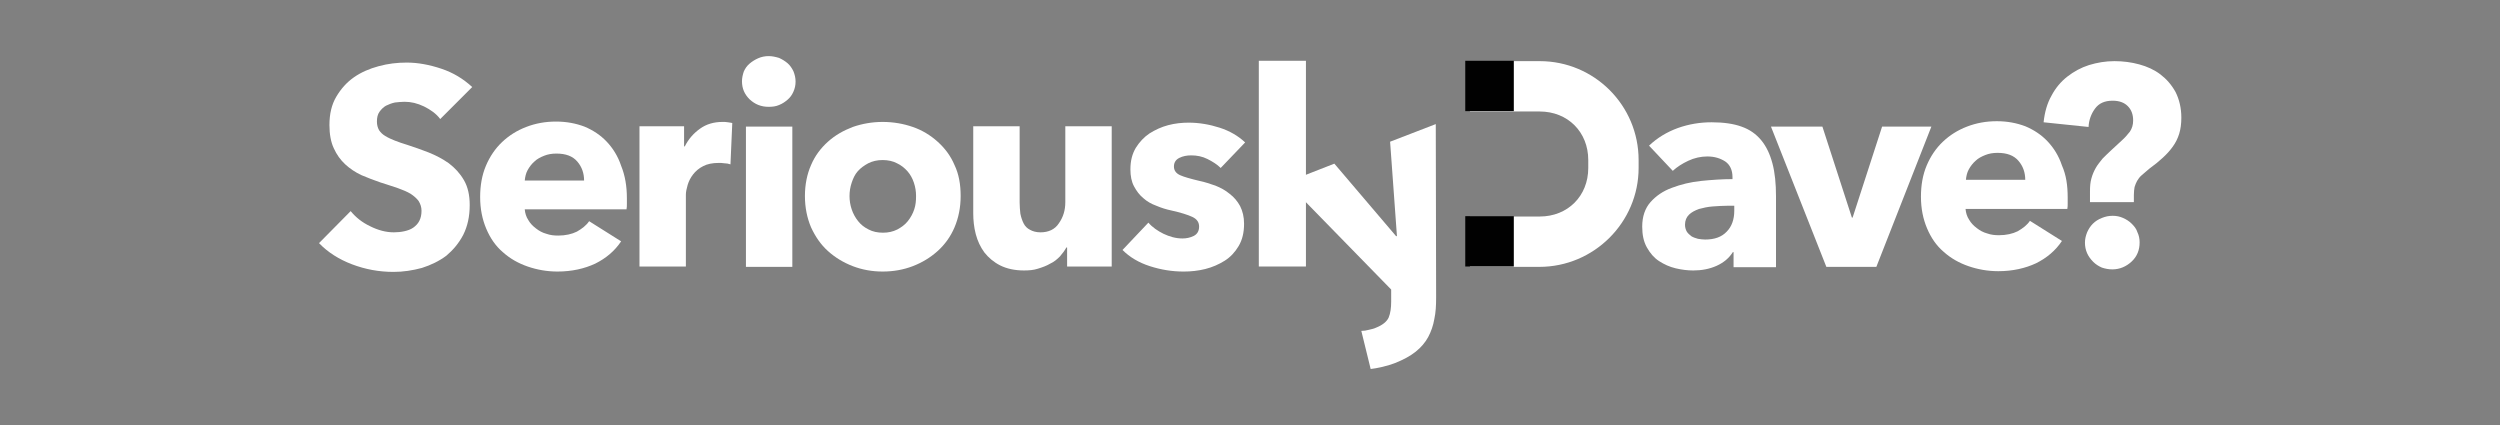
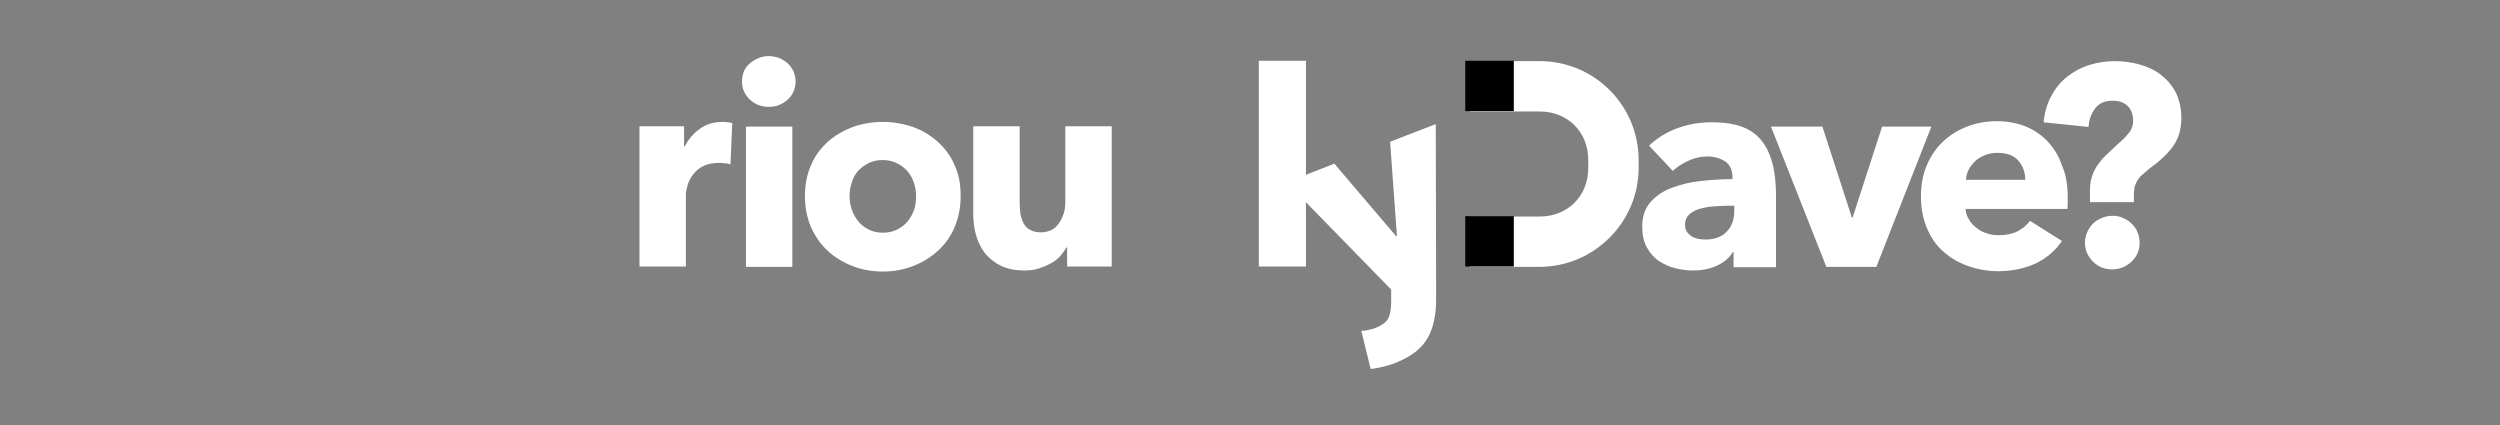
<svg xmlns="http://www.w3.org/2000/svg" version="1.1" id="Layer_1" x="0px" y="0px" viewBox="0 0 695.1 118.3" style="enable-background:new 0 0 695.1 118.3;" xml:space="preserve">
  <rect x="0" y="0" width="695.1" height="118.3" fill="#808080" stroke="none" />
  <style type="text/css">
	.st0{fill:#FFFFFF;}
	.st1{fill:#010101;}
</style>
  <g>
-     <path class="st0" d="M122.4,33.1c-1.1-1.5-2.7-2.6-4.5-3.5c-1.9-0.9-3.6-1.3-5.4-1.3c-0.9,0-1.8,0.1-2.7,0.2   c-0.9,0.2-1.7,0.5-2.5,0.9c-0.7,0.4-1.3,1-1.8,1.7s-0.7,1.6-0.7,2.7c0,0.9,0.2,1.7,0.6,2.4c0.4,0.6,1,1.2,1.7,1.6   c0.8,0.5,1.7,0.9,2.7,1.3c1,0.4,2.2,0.8,3.5,1.2c1.9,0.6,3.8,1.3,5.9,2.1c2,0.8,3.9,1.8,5.6,3c1.7,1.3,3.1,2.8,4.2,4.7   c1.1,1.9,1.6,4.2,1.6,6.9c0,3.2-0.6,5.9-1.8,8.3c-1.2,2.3-2.8,4.2-4.7,5.8c-2,1.5-4.3,2.6-6.8,3.4c-2.6,0.7-5.2,1.1-7.9,1.1   c-4,0-7.8-0.7-11.5-2.1c-3.7-1.4-6.8-3.4-9.2-5.9l8.8-8.9c1.4,1.7,3.1,3.1,5.4,4.2c2.2,1.1,4.4,1.7,6.6,1.7c1,0,2-0.1,2.9-0.3   c0.9-0.2,1.8-0.5,2.5-1c0.7-0.5,1.3-1.1,1.7-1.9c0.4-0.8,0.6-1.7,0.6-2.8c0-1-0.3-1.9-0.8-2.7c-0.5-0.7-1.3-1.4-2.2-2   c-1-0.6-2.2-1.1-3.6-1.6c-1.4-0.5-3.1-1-4.9-1.6c-1.8-0.6-3.5-1.3-5.2-2c-1.7-0.8-3.2-1.8-4.5-3c-1.3-1.2-2.4-2.7-3.2-4.5   c-0.8-1.7-1.2-3.9-1.2-6.4c0-3.1,0.6-5.7,1.9-7.9c1.3-2.2,2.9-4,4.9-5.4s4.3-2.4,6.9-3.1s5.1-1,7.8-1c3.1,0,6.3,0.6,9.6,1.7   c3.3,1.1,6.1,2.8,8.6,5.1L122.4,33.1z" />
-     <path class="st0" d="M174.3,55.1c0,0.5,0,1,0,1.6c0,0.5,0,1-0.1,1.5h-28.3c0.1,1.1,0.4,2.1,1,3c0.5,0.9,1.3,1.7,2.1,2.3   c0.9,0.7,1.8,1.2,2.9,1.5c1.1,0.4,2.2,0.5,3.3,0.5c2,0,3.8-0.4,5.2-1.1c1.4-0.8,2.6-1.7,3.4-2.9l8.9,5.6c-1.8,2.7-4.2,4.7-7.2,6.2   c-3,1.4-6.5,2.2-10.5,2.2c-2.9,0-5.7-0.5-8.3-1.4c-2.6-0.9-4.9-2.2-6.9-4c-2-1.7-3.5-3.9-4.6-6.5c-1.1-2.6-1.7-5.5-1.7-8.8   c0-3.2,0.5-6.1,1.6-8.7c1.1-2.6,2.6-4.8,4.5-6.6c1.9-1.8,4.1-3.2,6.7-4.2c2.6-1,5.3-1.5,8.3-1.5c2.9,0,5.5,0.5,7.9,1.4   c2.4,1,4.5,2.4,6.2,4.2s3.1,4,4,6.7C173.8,48.8,174.3,51.8,174.3,55.1z M162.4,50.2c0-2-0.6-3.8-1.9-5.3s-3.2-2.2-5.8-2.2   c-1.3,0-2.4,0.2-3.4,0.6c-1,0.4-2,0.9-2.7,1.6c-0.8,0.7-1.4,1.5-1.9,2.4s-0.7,1.9-0.8,2.9H162.4z" />
    <path class="st0" d="M203.1,45.7c-0.6-0.2-1.1-0.3-1.7-0.3c-0.5-0.1-1.1-0.1-1.6-0.1c-1.7,0-3.2,0.3-4.3,0.9   c-1.2,0.6-2.1,1.4-2.8,2.3c-0.7,0.9-1.2,1.9-1.5,2.9s-0.5,2-0.5,2.7v20h-12.9v-39h12.4v5.6h0.2c1-2,2.4-3.6,4.2-4.9   c1.8-1.3,3.9-1.9,6.3-1.9c0.5,0,1,0,1.5,0.1c0.5,0.1,0.9,0.1,1.2,0.2L203.1,45.7z" />
    <path class="st0" d="M221.2,22.7c0,1-0.2,1.9-0.6,2.8c-0.4,0.9-0.9,1.6-1.6,2.2c-0.7,0.6-1.4,1.1-2.4,1.5c-0.9,0.4-1.9,0.5-2.9,0.5   c-2.1,0-3.8-0.7-5.3-2.1c-1.4-1.4-2.1-3-2.1-5c0-0.9,0.2-1.8,0.5-2.7c0.4-0.9,0.9-1.6,1.6-2.2c0.7-0.6,1.5-1.1,2.4-1.5   c0.9-0.4,1.9-0.6,2.9-0.6s1.9,0.2,2.9,0.5c0.9,0.4,1.7,0.9,2.4,1.5s1.2,1.4,1.6,2.2C221,20.8,221.2,21.7,221.2,22.7z M207.4,74.2   v-39h12.9v39H207.4z" />
    <path class="st0" d="M267.1,54.5c0,3.2-0.6,6.1-1.7,8.7c-1.1,2.6-2.7,4.8-4.7,6.6s-4.3,3.2-6.9,4.2s-5.4,1.5-8.4,1.5   c-2.9,0-5.7-0.5-8.3-1.5s-4.9-2.4-6.9-4.2c-2-1.8-3.5-4-4.7-6.6c-1.1-2.6-1.7-5.5-1.7-8.7s0.6-6.1,1.7-8.6c1.1-2.6,2.7-4.7,4.7-6.5   s4.3-3.1,6.9-4.1c2.6-0.9,5.4-1.4,8.3-1.4c3,0,5.8,0.5,8.4,1.4c2.6,0.9,4.9,2.3,6.9,4.1s3.6,3.9,4.7,6.5   C266.6,48.4,267.1,51.3,267.1,54.5z M254.7,54.5c0-1.3-0.2-2.5-0.6-3.7c-0.4-1.2-1-2.3-1.8-3.2s-1.8-1.7-2.9-2.2   c-1.1-0.6-2.5-0.9-4-0.9s-2.8,0.3-4,0.9c-1.1,0.6-2.1,1.3-2.9,2.2c-0.8,0.9-1.3,2-1.7,3.2s-0.6,2.4-0.6,3.7s0.2,2.5,0.6,3.7   c0.4,1.2,1,2.3,1.8,3.3s1.7,1.7,2.9,2.3c1.1,0.6,2.5,0.9,4,0.9s2.8-0.3,4-0.9c1.1-0.6,2.1-1.3,2.9-2.3c0.8-1,1.4-2.1,1.8-3.3   C254.6,57,254.7,55.8,254.7,54.5z" />
    <path class="st0" d="M296.7,74.2v-5.4h-0.2c-0.5,0.9-1.1,1.7-1.8,2.5c-0.8,0.8-1.6,1.5-2.7,2c-1,0.6-2.1,1-3.4,1.4   c-1.2,0.4-2.5,0.5-3.9,0.5c-2.6,0-4.8-0.5-6.6-1.4c-1.8-0.9-3.3-2.2-4.4-3.6c-1.1-1.5-1.9-3.2-2.4-5.1s-0.7-3.9-0.7-5.8V35.1h12.9   v21.2c0,1.1,0.1,2.1,0.2,3.1c0.2,1,0.5,1.9,0.9,2.7s1,1.4,1.8,1.8c0.7,0.4,1.7,0.7,2.9,0.7c2.2,0,4-0.8,5.1-2.5   c1.2-1.7,1.8-3.6,1.8-5.9V35.1h12.9v39h-12.4V74.2z" />
-     <path class="st0" d="M339.4,46.7c-1-1-2.3-1.8-3.7-2.5c-1.4-0.7-2.9-1-4.5-1c-1.2,0-2.3,0.2-3.3,0.7s-1.5,1.3-1.5,2.4   c0,1.1,0.6,1.9,1.7,2.4c1.1,0.5,2.9,1,5.4,1.6c1.5,0.3,2.9,0.8,4.4,1.3c1.5,0.6,2.8,1.3,4,2.3c1.2,0.9,2.2,2.1,2.9,3.4   c0.7,1.4,1.1,3,1.1,4.9c0,2.5-0.5,4.5-1.5,6.2s-2.3,3.1-3.9,4.1s-3.4,1.8-5.4,2.3s-4,0.7-6,0.7c-3.2,0-6.3-0.5-9.4-1.5   s-5.6-2.5-7.6-4.5l7.2-7.6c1.1,1.3,2.6,2.3,4.2,3.1c1.7,0.8,3.4,1.3,5.3,1.3c1,0,2.1-0.2,3.1-0.7s1.5-1.4,1.5-2.6   c0-1.2-0.6-2.1-1.9-2.7c-1.3-0.6-3.2-1.2-5.9-1.8c-1.4-0.3-2.7-0.7-4.1-1.3c-1.4-0.5-2.6-1.2-3.6-2.1c-1.1-0.9-1.9-2-2.6-3.3   s-1-2.9-1-4.7c0-2.4,0.5-4.3,1.5-6c1-1.6,2.3-3,3.8-4c1.6-1,3.3-1.8,5.2-2.3s3.8-0.7,5.7-0.7c2.9,0,5.8,0.5,8.6,1.4   c2.8,0.9,5.2,2.3,7.1,4.1L339.4,46.7z" />
    <path class="st0" d="M350,74.2V16.9h13.1v57.2H350V74.2z" />
    <path class="st0" d="M399.3,82.7c0,2.2-0.1,4.2-0.5,6c-0.3,1.8-0.9,3.5-1.7,5c-0.8,1.5-2,2.9-3.5,4.1s-3.4,2.2-5.6,3.1   c-1.1,0.4-2.3,0.8-3.6,1.1c-1.3,0.3-2.4,0.5-3.3,0.6L378.5,92c0.7,0,1.4-0.1,2.1-0.3c0.8-0.2,1.4-0.3,2-0.6c1.8-0.7,3-1.7,3.5-2.8   c0.5-1.2,0.7-2.7,0.7-4.4v-3.4l-29.1-29.8l13.3-5.2l17.2,20.2l0.2-0.1l-1.9-26.2l12.7-4.9L399.3,82.7z" />
    <path class="st0" d="M458.5,40.5c2.3-2.2,5-3.8,8-4.9c3.1-1.1,6.2-1.6,9.4-1.6c3.3,0,6.1,0.4,8.3,1.2c2.3,0.8,4.1,2.1,5.5,3.8   s2.4,3.8,3.1,6.4c0.7,2.6,1,5.7,1,9.2v19.7H482v-4.2h-0.2c-1,1.6-2.5,2.9-4.5,3.8s-4.2,1.3-6.5,1.3c-1.6,0-3.2-0.2-4.9-0.6   c-1.7-0.4-3.2-1.1-4.6-2s-2.5-2.2-3.4-3.8c-0.9-1.6-1.3-3.5-1.3-5.8c0-2.8,0.8-5.1,2.3-6.8s3.5-3.1,6-4c2.4-0.9,5.1-1.6,8.1-1.9   c3-0.3,5.9-0.5,8.7-0.5v-0.6c0-1.9-0.7-3.4-2-4.3c-1.4-0.9-3-1.4-5-1.4c-1.8,0-3.6,0.4-5.3,1.2c-1.7,0.8-3.1,1.7-4.3,2.8   L458.5,40.5z M482.1,57.2h-1.6c-1.4,0-2.8,0.1-4.3,0.2c-1.4,0.1-2.7,0.4-3.8,0.7c-1.1,0.4-2.1,0.9-2.8,1.6   c-0.7,0.7-1.1,1.6-1.1,2.8c0,0.7,0.2,1.4,0.5,1.9s0.8,0.9,1.3,1.3c0.5,0.3,1.1,0.5,1.8,0.7c0.7,0.1,1.3,0.2,2,0.2   c2.6,0,4.6-0.7,6-2.2c1.4-1.4,2.1-3.4,2.1-5.8v-1.4H482.1z" />
    <path class="st0" d="M521.7,74.2h-13.9l-15.4-39h14.3l8.2,25.3h0.2l8.2-25.3H537L521.7,74.2z" />
    <path class="st0" d="M574.9,55c0,0.5,0,1,0,1.6c0,0.5,0,1-0.1,1.5h-28.3c0.1,1.1,0.4,2.1,1,3c0.5,0.9,1.3,1.7,2.1,2.3   c0.9,0.7,1.8,1.2,2.9,1.5c1.1,0.4,2.2,0.5,3.3,0.5c2,0,3.8-0.4,5.2-1.1c1.4-0.8,2.6-1.7,3.4-2.9l8.9,5.6c-1.8,2.7-4.2,4.7-7.2,6.2   c-3,1.4-6.5,2.2-10.5,2.2c-2.9,0-5.7-0.5-8.3-1.4s-4.9-2.2-6.9-4c-2-1.7-3.5-3.9-4.6-6.5c-1.1-2.6-1.7-5.5-1.7-8.8   c0-3.2,0.5-6.1,1.6-8.7c1.1-2.6,2.6-4.8,4.5-6.6c1.9-1.8,4.1-3.2,6.7-4.2c2.6-1,5.3-1.5,8.3-1.5c2.9,0,5.5,0.5,7.9,1.4   c2.4,1,4.5,2.4,6.2,4.2s3.1,4,4,6.7C574.5,48.7,574.9,51.6,574.9,55z M563.1,50c0-2-0.6-3.8-1.9-5.3s-3.2-2.2-5.8-2.2   c-1.3,0-2.4,0.2-3.4,0.6c-1,0.4-2,0.9-2.7,1.6c-0.8,0.7-1.4,1.5-1.9,2.4s-0.7,1.9-0.8,2.9H563.1z" />
    <path class="st0" d="M606.5,32.7c0,1.7-0.2,3.2-0.6,4.5c-0.4,1.3-1,2.5-1.8,3.6s-1.7,2.1-2.8,3.1s-2.3,2-3.7,3   c-0.8,0.7-1.5,1.3-2.1,1.8s-1,1.1-1.3,1.6s-0.5,1.1-0.7,1.7c-0.1,0.6-0.2,1.3-0.2,2.2v2h-12.2v-3c0-1.4,0.1-2.6,0.4-3.6   c0.3-1.1,0.7-2,1.2-2.9s1.2-1.7,1.9-2.6c0.8-0.8,1.7-1.7,2.7-2.6l2.6-2.4c0.9-0.8,1.6-1.6,2.3-2.5c0.6-0.9,0.9-1.9,0.9-3.1   c0-1.7-0.5-3-1.5-4s-2.4-1.5-4.2-1.5c-2.2,0-3.8,0.7-4.9,2.2c-1.1,1.5-1.7,3.2-1.8,5.1L568.2,34c0.3-2.8,1-5.3,2.2-7.4   c1.1-2.1,2.6-3.9,4.4-5.3c1.8-1.4,3.8-2.5,6-3.2c2.3-0.7,4.6-1.1,7.1-1.1c2.4,0,4.7,0.3,6.9,0.9c2.2,0.6,4.2,1.5,5.9,2.8   c1.7,1.3,3.1,2.9,4.2,4.9C605.9,27.6,606.5,30,606.5,32.7z M594.9,67.4c0,2.1-0.7,3.9-2.2,5.3s-3.3,2.2-5.4,2.2c-1,0-2-0.2-2.9-0.5   c-0.9-0.4-1.7-0.9-2.4-1.6s-1.3-1.5-1.7-2.4c-0.4-0.9-0.6-1.9-0.6-2.9s0.2-1.9,0.6-2.9c0.4-0.9,0.9-1.7,1.6-2.4s1.5-1.2,2.5-1.6   s1.9-0.6,3-0.6c1.1,0,2,0.2,2.9,0.6c0.9,0.4,1.7,0.9,2.4,1.6c0.7,0.7,1.3,1.4,1.6,2.4C594.7,65.4,594.9,66.4,594.9,67.4z" />
    <path class="st0" d="M428,74.2h-19.3v-14h19.4c7.8,0,13.5-5.7,13.5-13.5v-2.2c0-7.8-5.7-13.5-13.5-13.5h-19.4V17h19.4   c15.2,0,27.5,12.3,27.5,27.5v2.2C455.6,61.8,443.2,74.2,428,74.2z" />
    <g>
      <rect x="407.4" y="60.1" class="st1" width="13.5" height="14" />
      <rect x="407.4" y="16.9" class="st1" width="13.5" height="14" />
    </g>
  </g>
</svg>